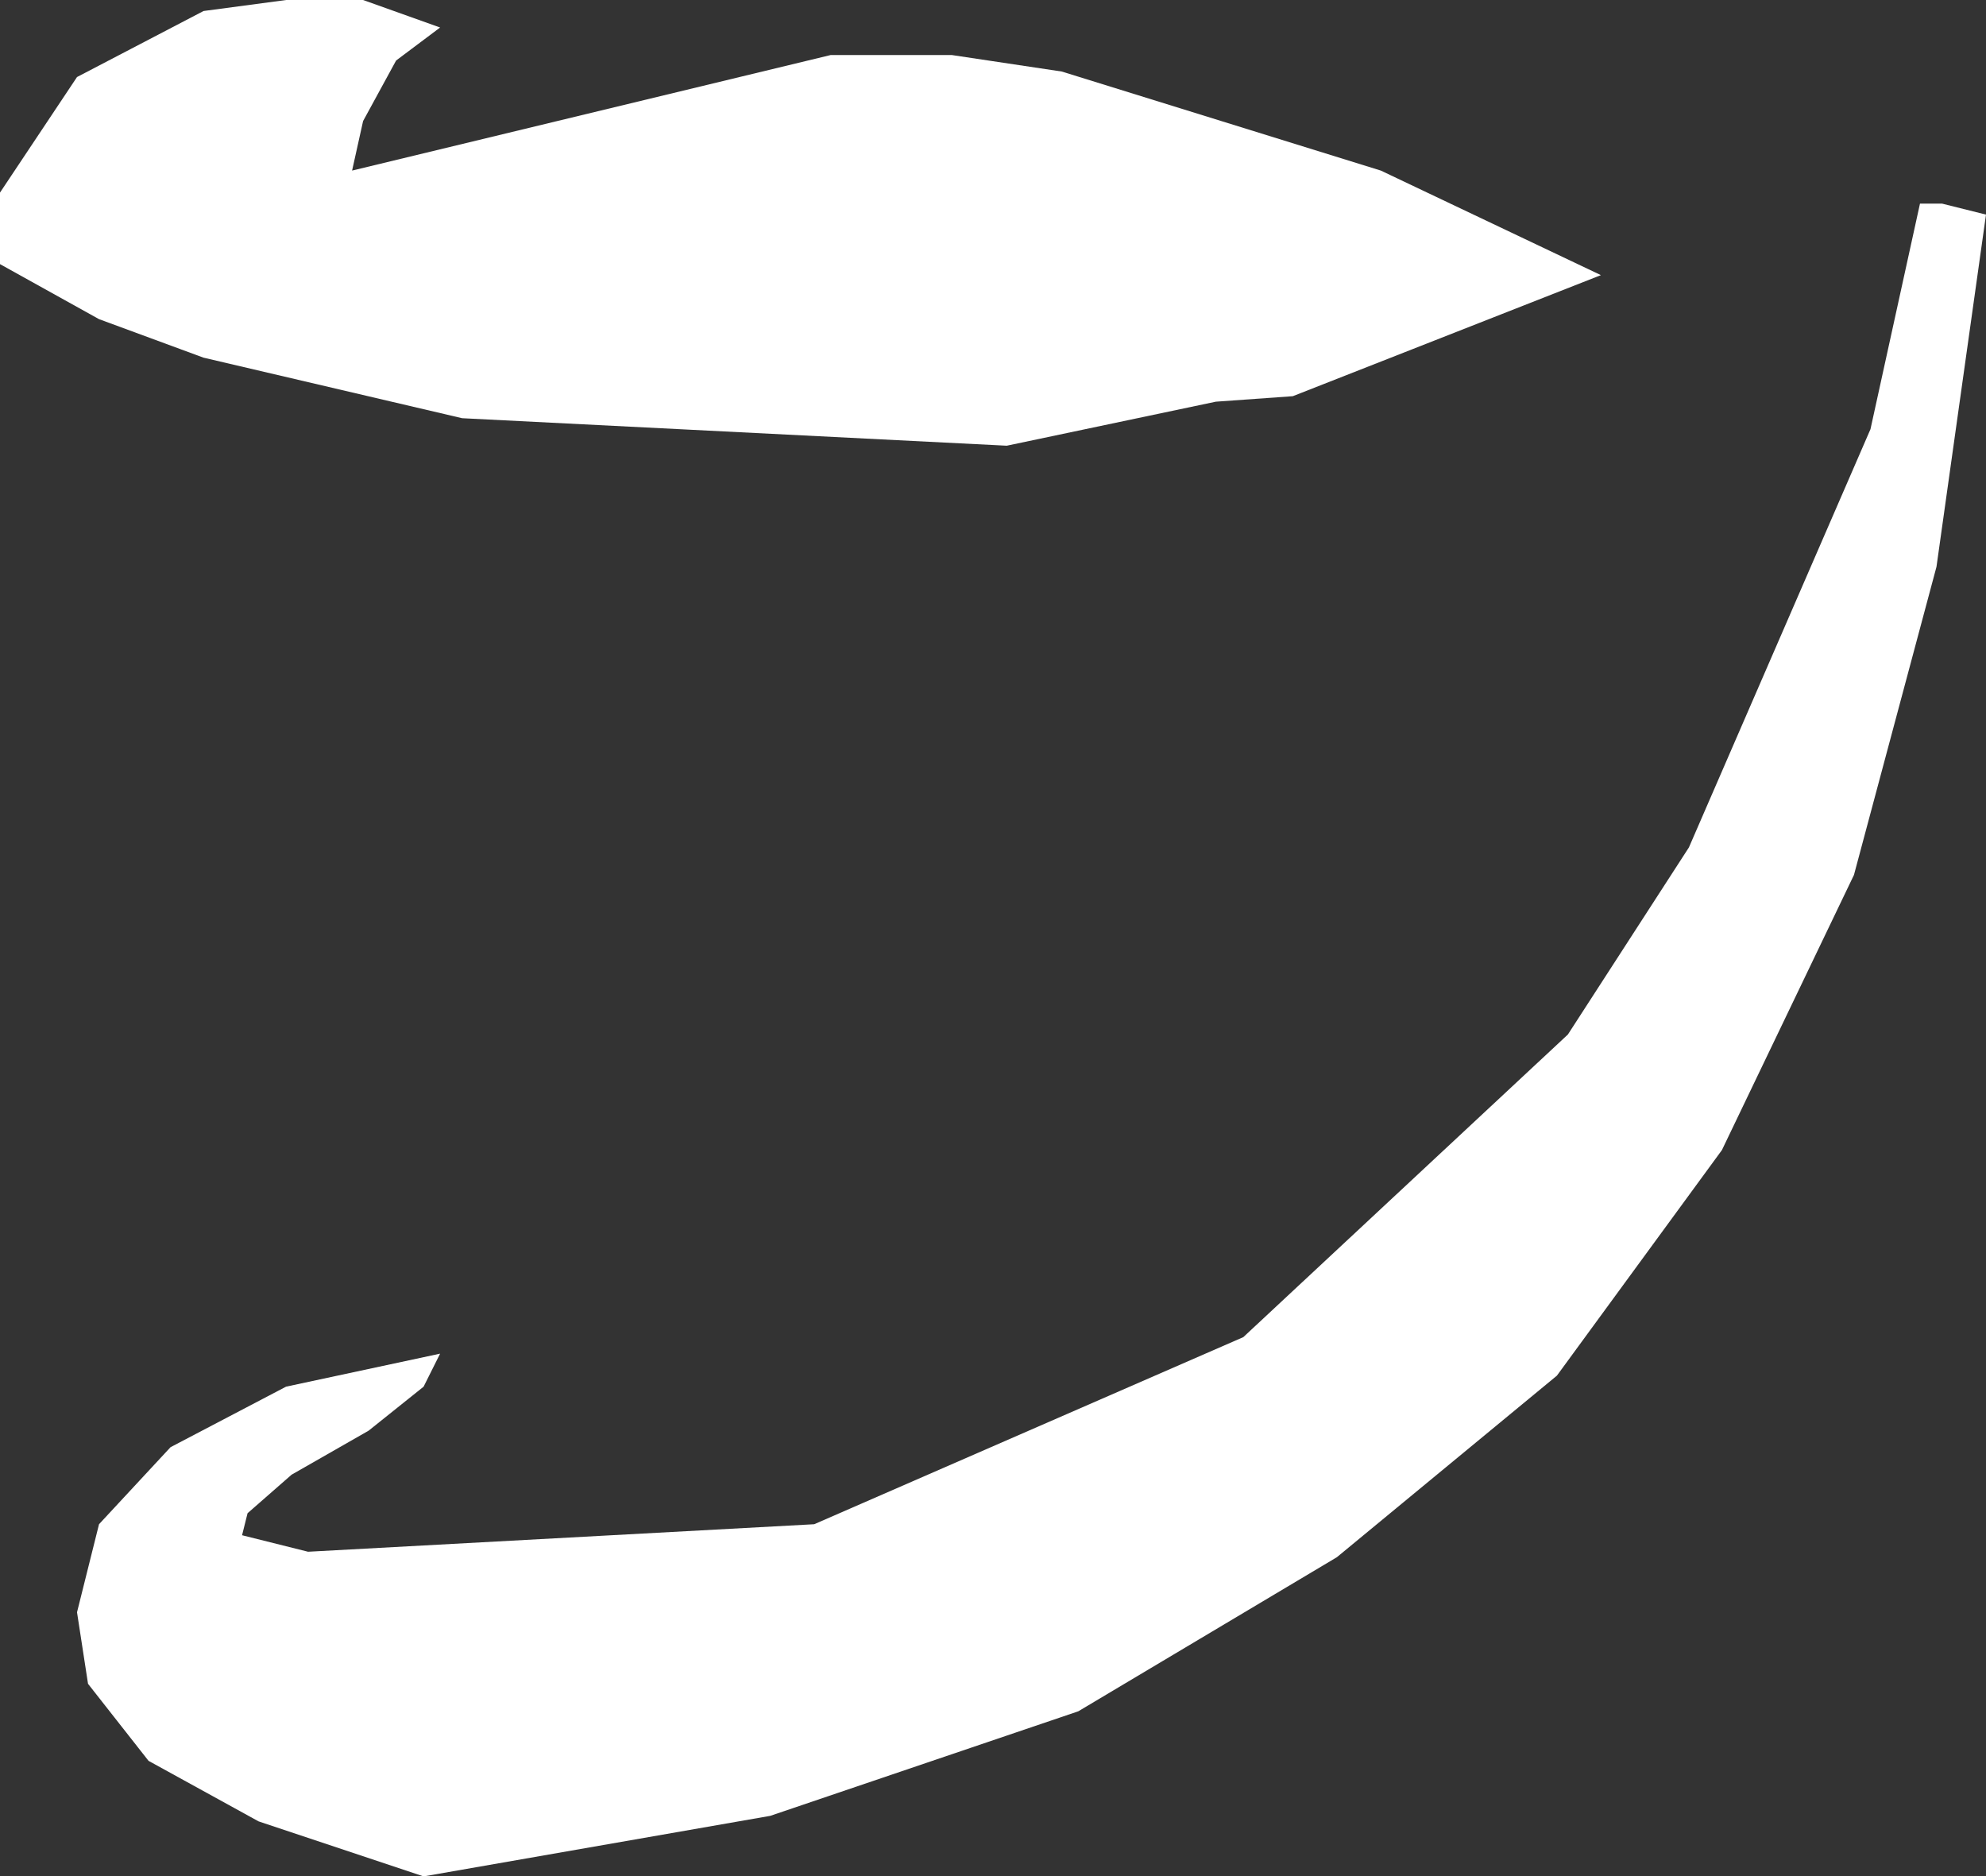
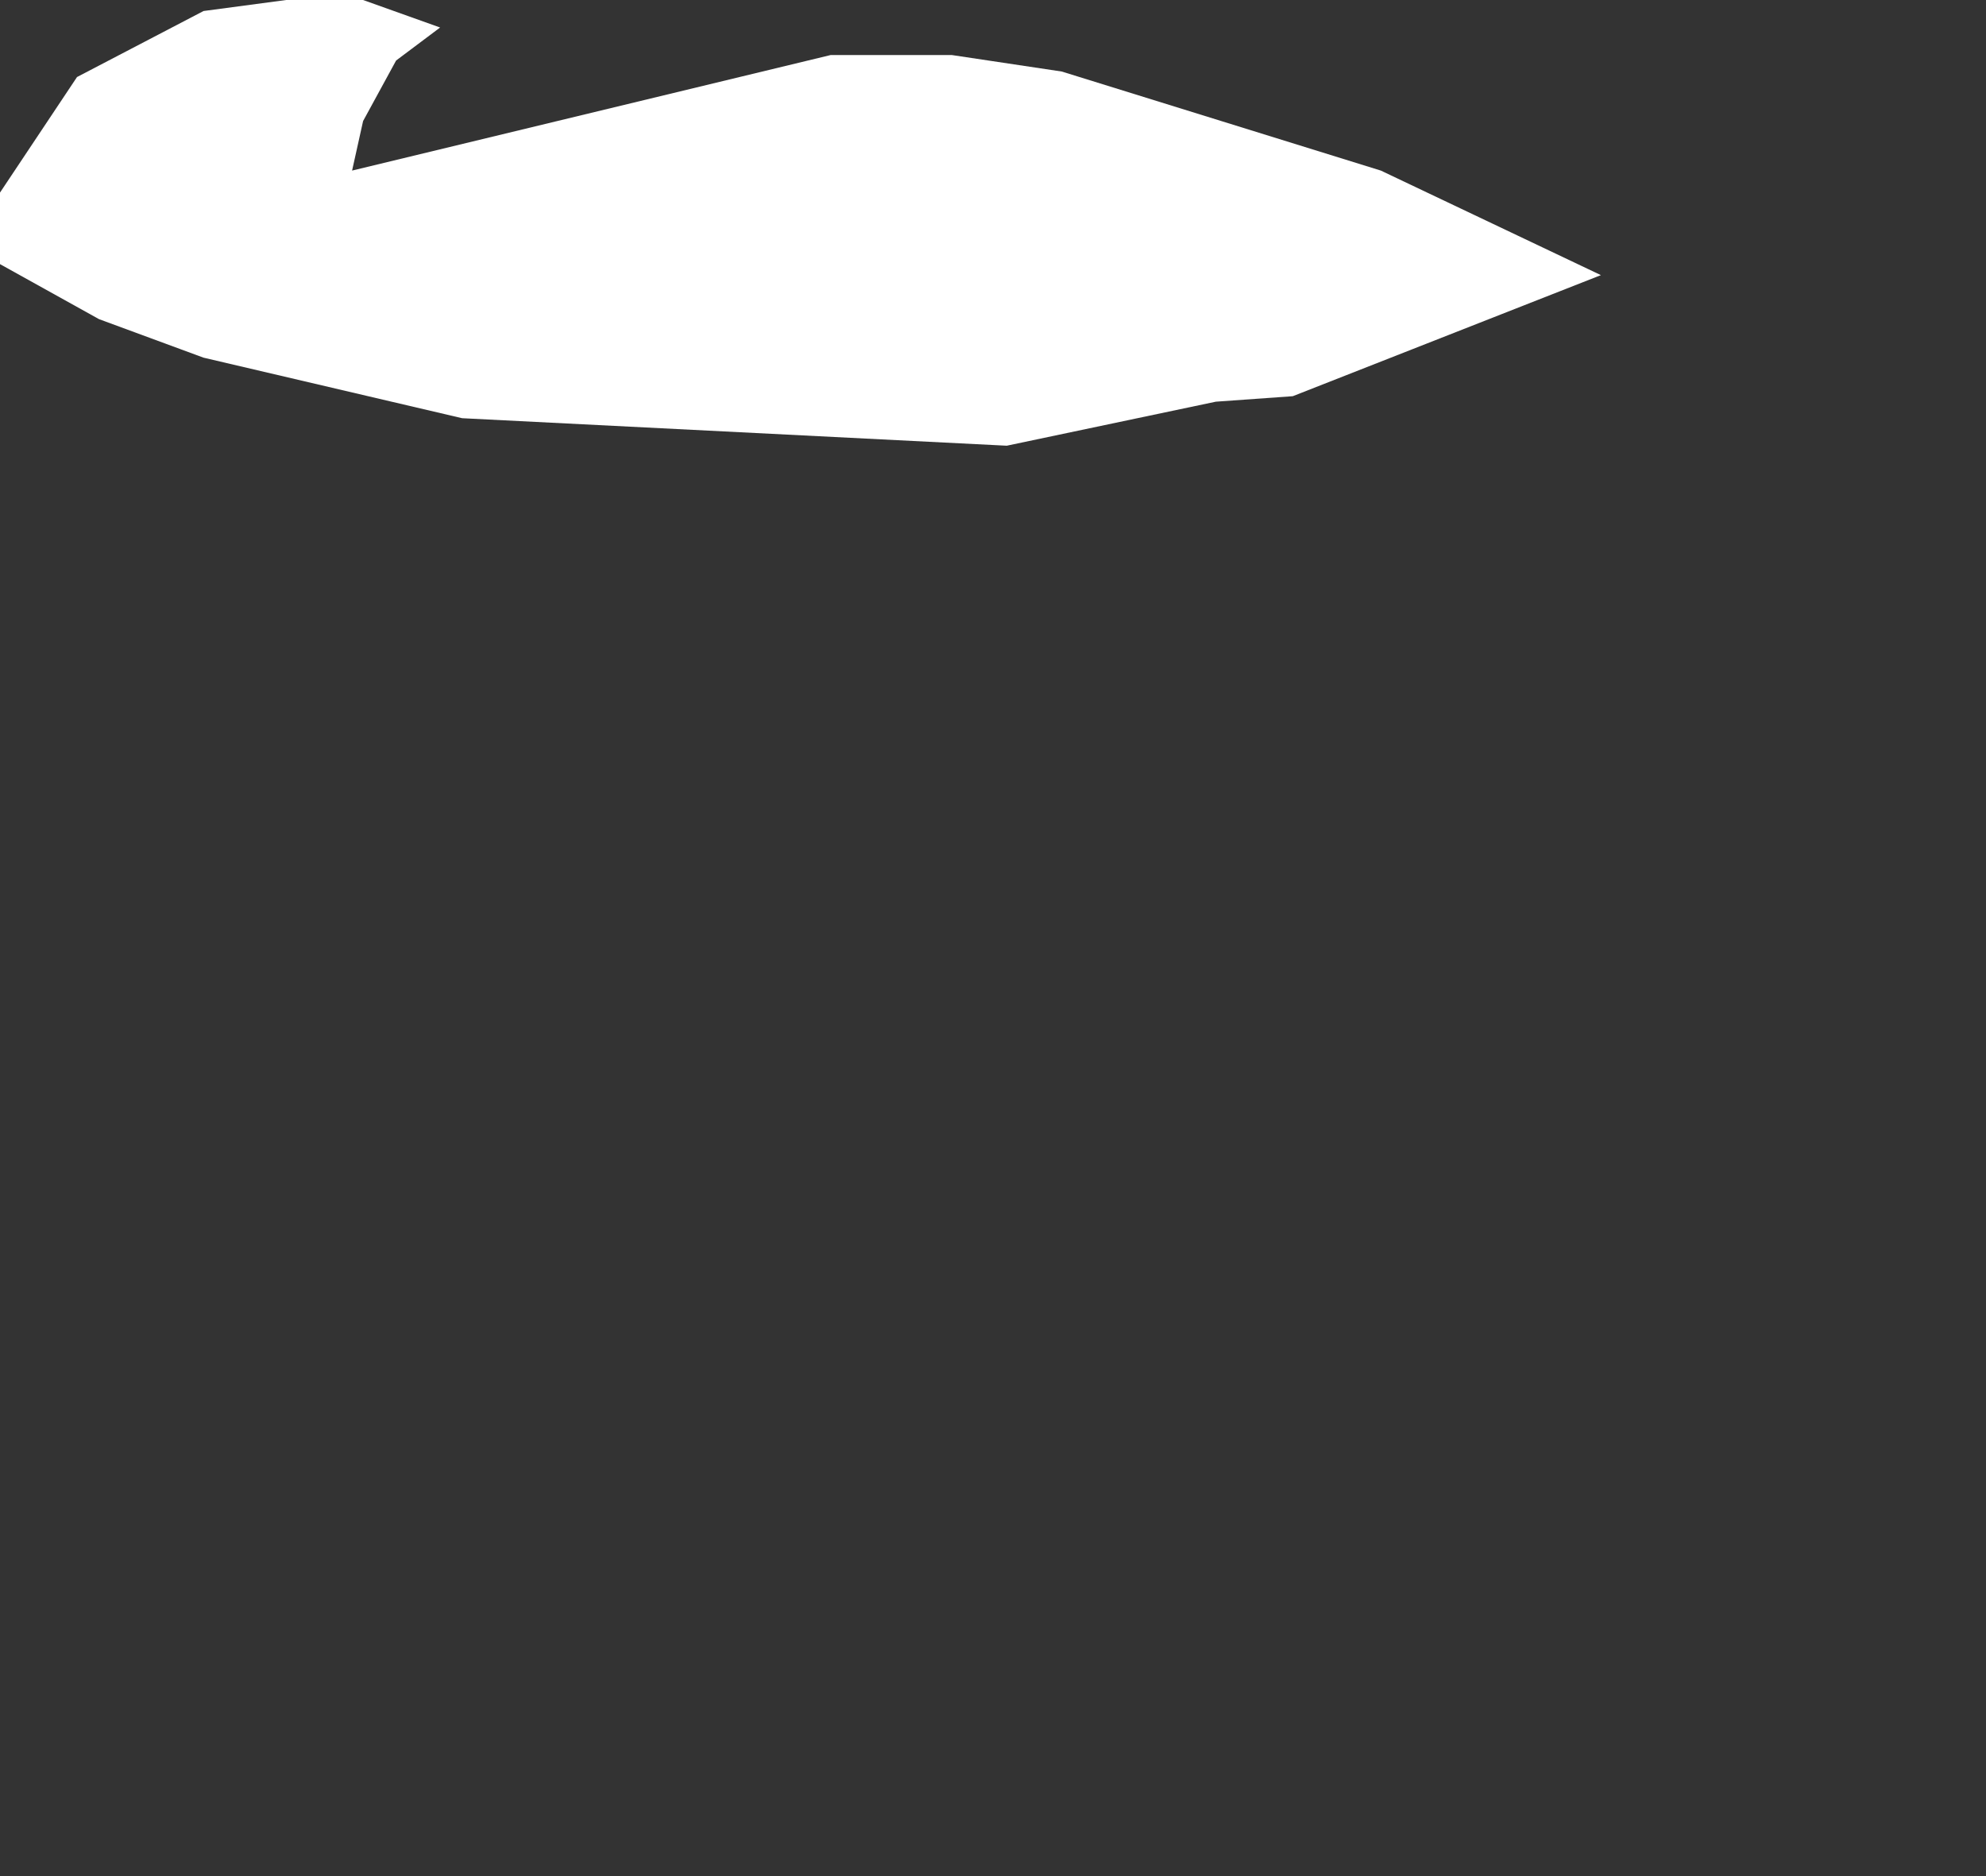
<svg xmlns="http://www.w3.org/2000/svg" height="17.05px" width="18.05px">
  <rect width="100%" height="100%" fill="#333333" stroke="none" />
  <g transform="matrix(1.0, 0.0, 0.0, 1.0, 0.0, 0.0)">
-     <path d="M9.65 0.65 L12.55 1.55 14.55 2.5 11.75 3.6 11.05 3.65 9.15 4.05 4.2 3.8 1.85 3.25 0.9 2.9 0.0 2.4 0.0 1.75 0.7 0.7 1.85 0.1 2.6 0.0 3.3 0.0 4.0 0.25 3.6 0.55 3.3 1.1 3.2 1.55 7.55 0.5 8.65 0.5 9.65 0.65 M17.65 1.85 L18.05 1.95 17.6 5.15 16.85 7.95 15.65 10.45 14.15 12.5 12.15 14.15 9.8 15.55 7.0 16.5 3.85 17.05 2.35 16.55 1.35 16.0 0.8 15.3 0.7 14.65 0.9 13.85 1.55 13.15 2.6 12.6 4.0 12.3 3.85 12.6 3.35 13.0 2.65 13.4 2.25 13.75 2.2 13.95 2.8 14.1 7.4 13.85 11.3 12.15 14.25 9.4 15.35 7.7 17.0 3.9 17.45 1.85 17.65 1.85" fill="#ffffff" fill-rule="evenodd" stroke="none" />
+     <path d="M9.65 0.65 L12.55 1.55 14.55 2.5 11.75 3.6 11.05 3.65 9.15 4.05 4.2 3.8 1.85 3.25 0.9 2.9 0.0 2.4 0.0 1.75 0.7 0.7 1.85 0.1 2.6 0.0 3.3 0.0 4.0 0.25 3.6 0.55 3.3 1.1 3.2 1.55 7.55 0.5 8.65 0.5 9.65 0.65 M17.65 1.85 " fill="#ffffff" fill-rule="evenodd" stroke="none" />
  </g>
</svg>